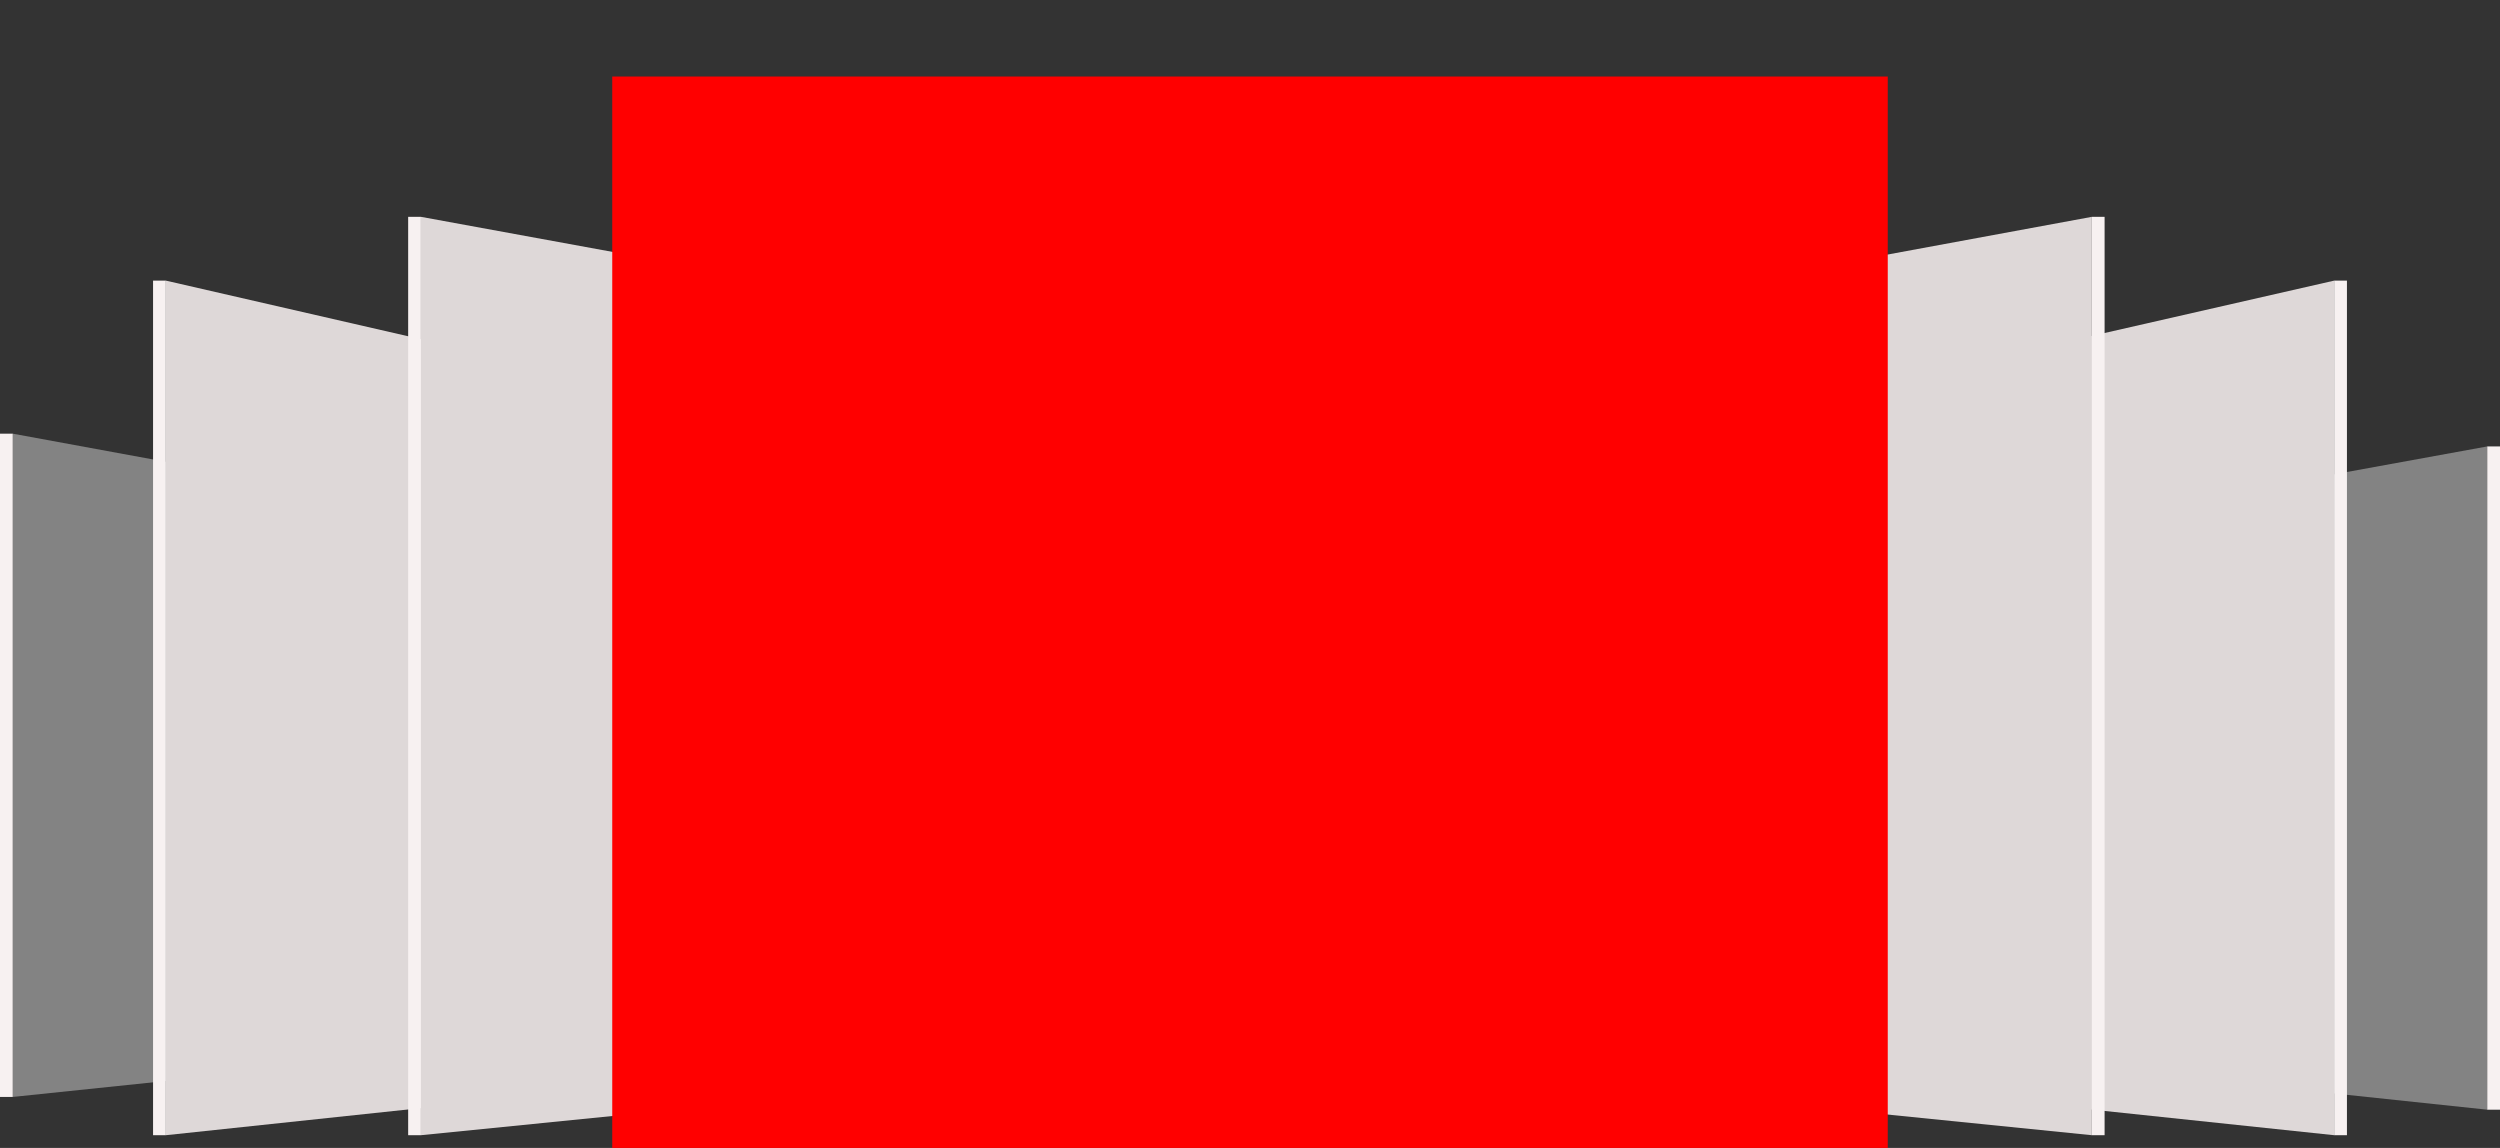
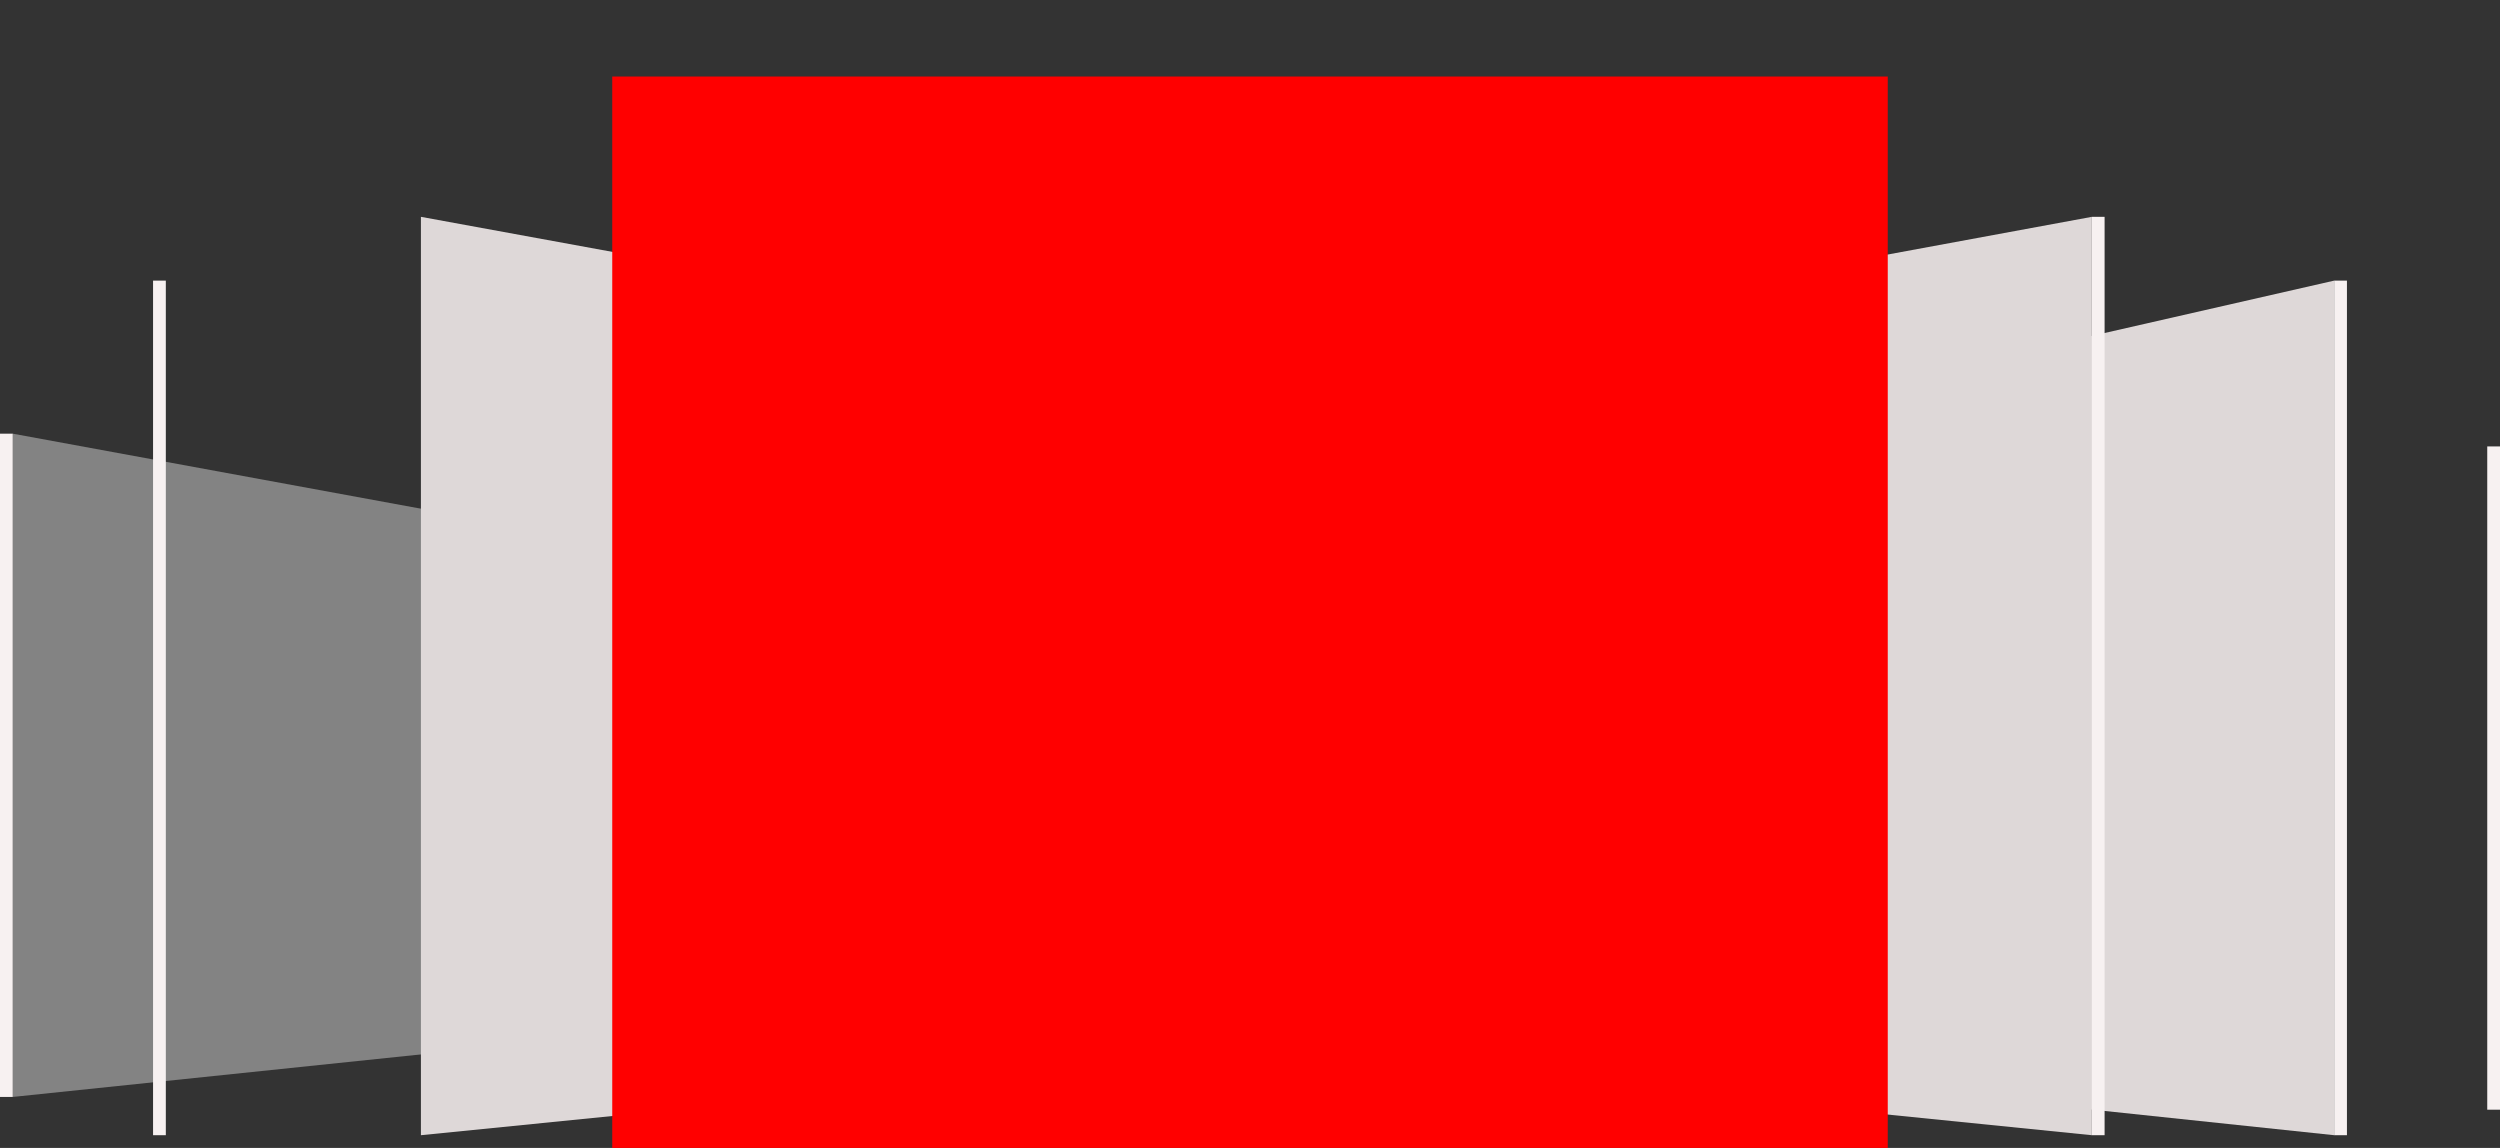
<svg xmlns="http://www.w3.org/2000/svg" viewBox="0 0 980 450">
  <rect x="0" y="0" width="980" height="450" fill="#333333" stroke="none" />
  <defs>
    <style>
      .cls-1 {
        fill: none;
      }

      .cls-2 {
        fill: #838383;
      }

      .cls-3 {
        fill: #ded8d8;
      }

      .cls-4 {
        fill: #f7f1f1;
      }

      .cls-5 {
        fill: red;
      }
    </style>
  </defs>
  <title>2011_07_JUL17_clientuki</title>
  <g id="background">
    <rect class="cls-1" width="980" height="450" />
  </g>
  <g id="vector">
-     <polygon class="cls-2" points="716.56 407.635 975 435 975 175 716.56 222.084 716.56 407.635" />
    <polygon class="cls-3" points="596.516 411.364 915 445 915 110 596.516 182.684 596.516 411.364" />
    <polygon class="cls-3" points="464.474 409.059 820 445 820 85 464.474 150.632 464.474 409.059" />
    <polygon class="cls-2" points="263.491 403.067 5 430 5 170 263.491 217.516 263.491 403.067" />
-     <polygon class="cls-3" points="381.494 411.364 65 445 65 110 381.494 182.684 381.494 411.364" />
    <polygon class="cls-3" points="523.535 409.059 165 445 165 85 523.535 150.632 523.535 409.059" />
  </g>
  <g id="img">
    <rect class="cls-4" y="170" width="5" height="260" />
    <rect class="cls-4" x="975" y="175" width="5" height="260" />
    <rect class="cls-4" x="60" y="110" width="5" height="335" />
    <rect class="cls-4" x="915" y="110" width="5" height="335" />
-     <rect class="cls-4" x="160" y="85" width="5" height="360" />
    <rect class="cls-4" x="820" y="85" width="5" height="360" />
    <rect class="cls-5" x="240" y="30" width="500" height="420" />
  </g>
</svg>